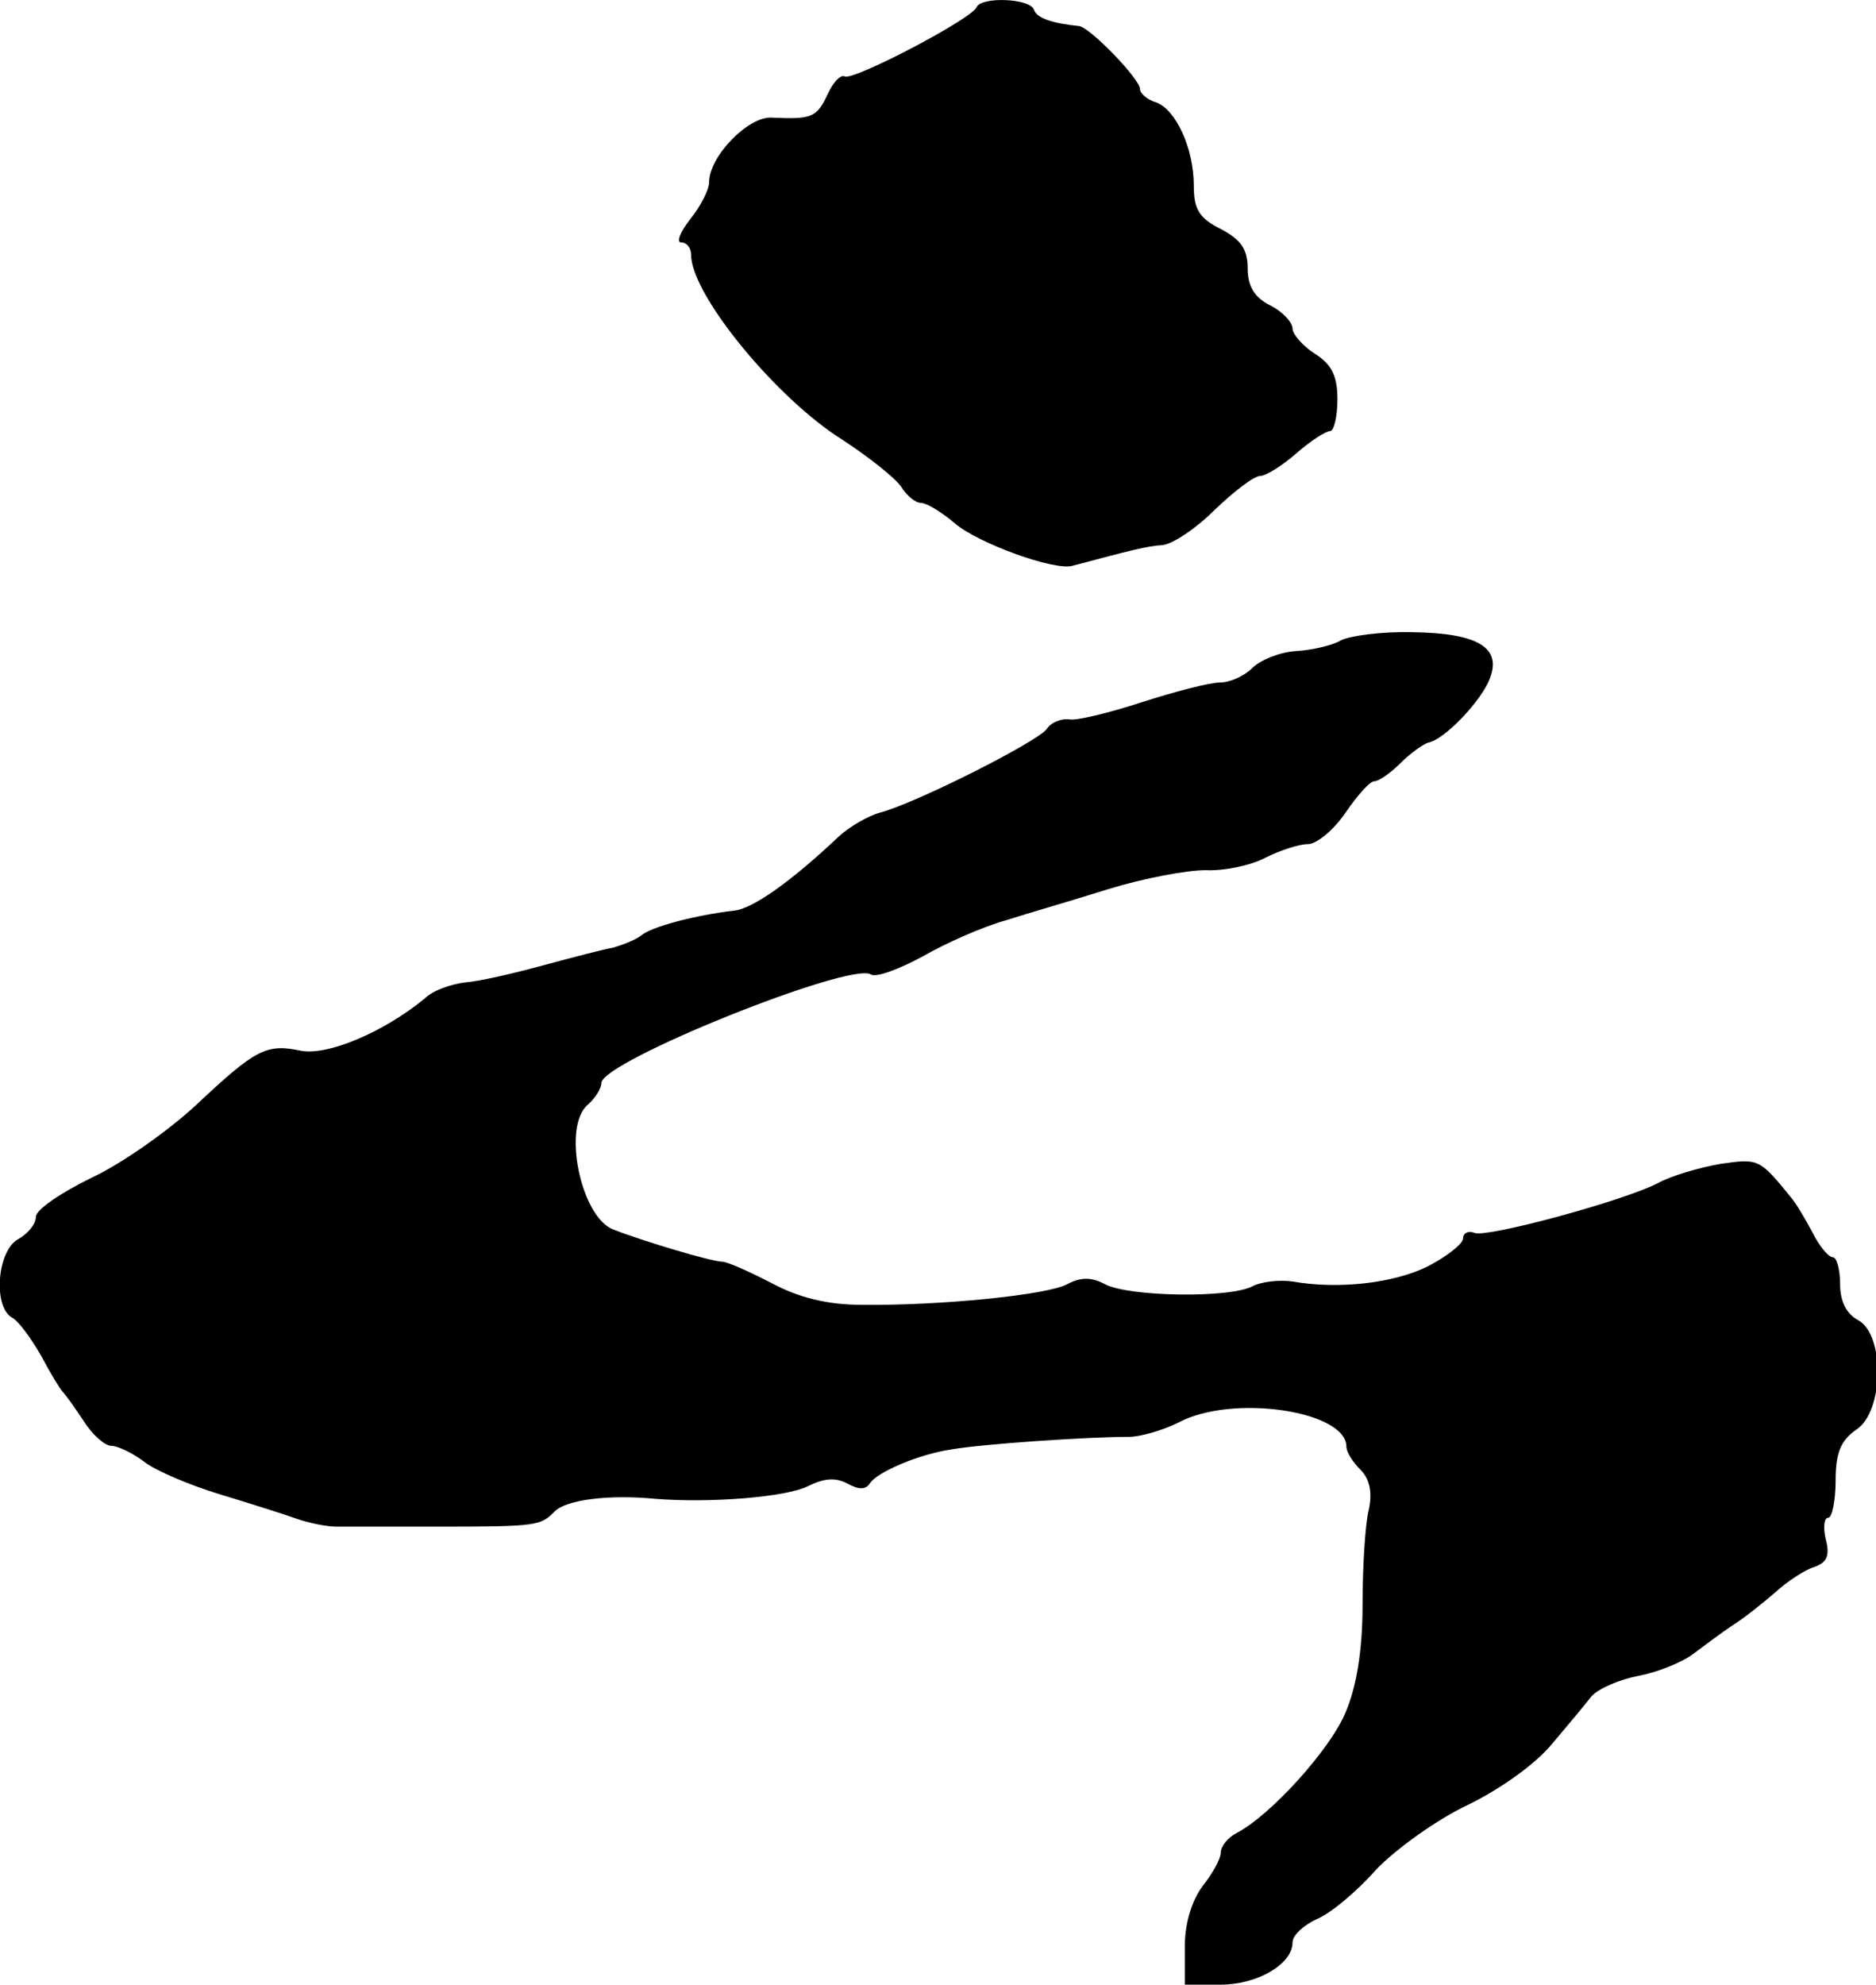
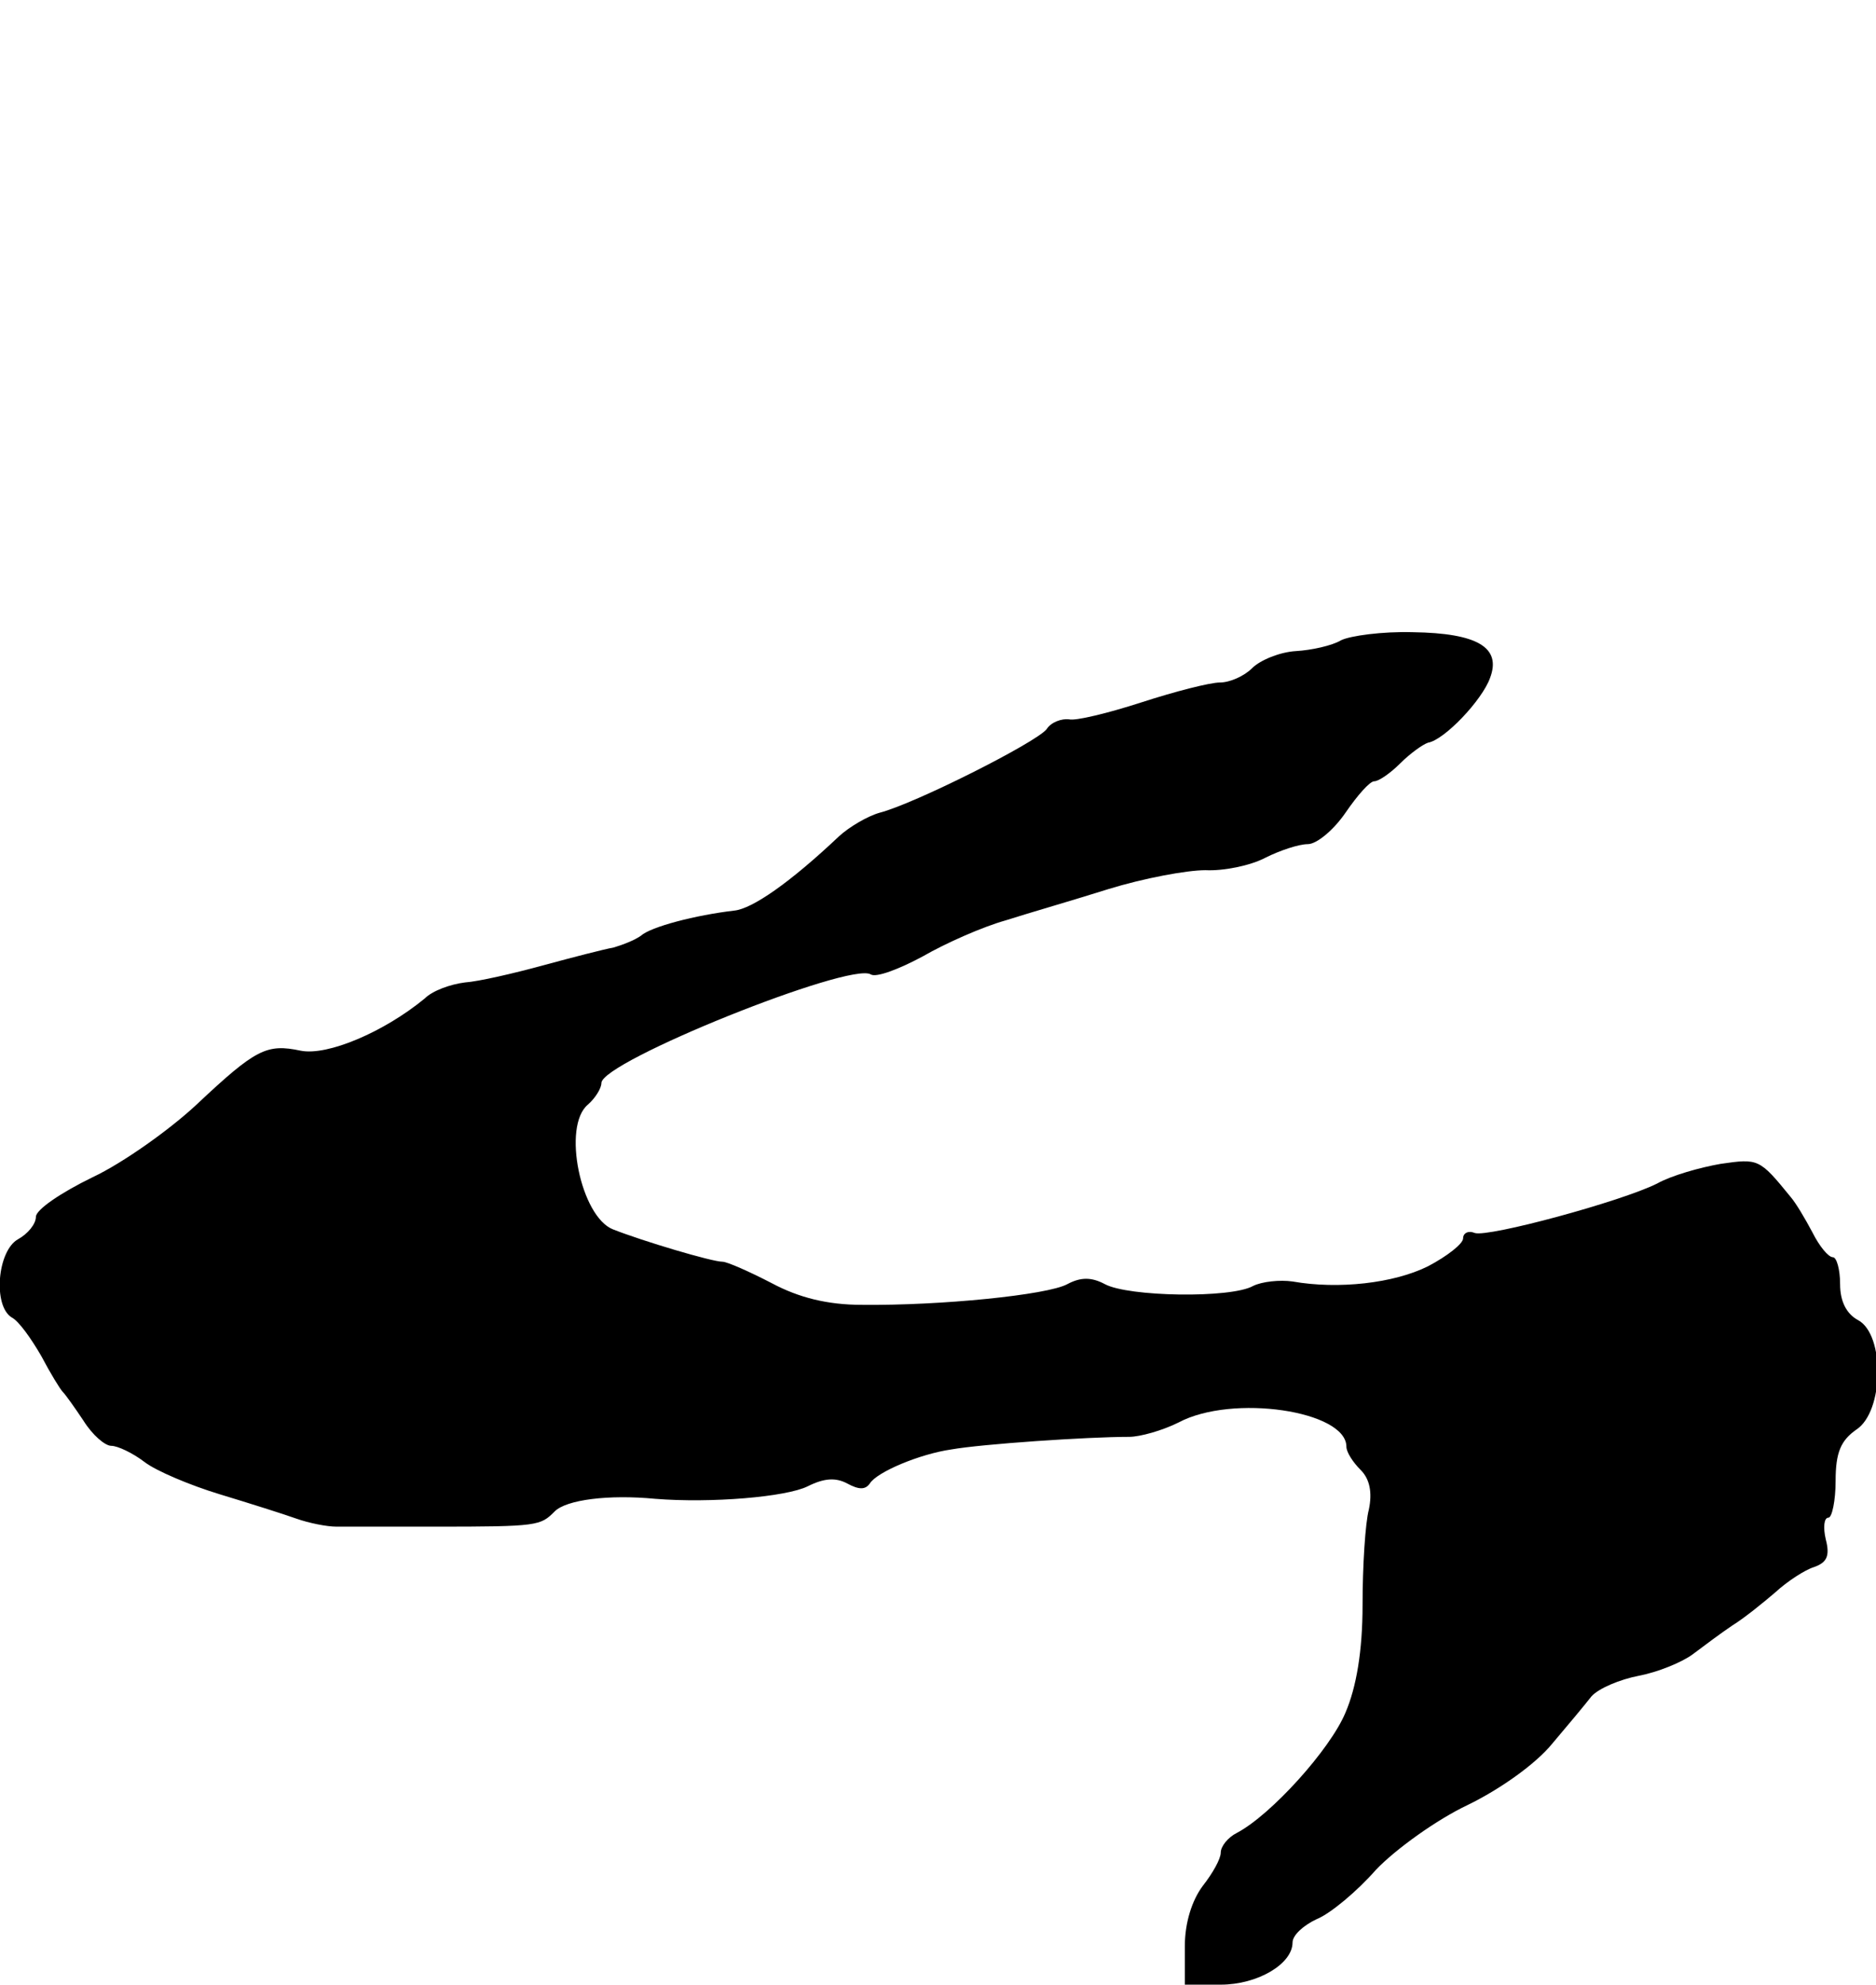
<svg xmlns="http://www.w3.org/2000/svg" version="1.0" width="209pt" height="221pt" viewBox="0 0 209 221" preserveAspectRatio="xMidYMid meet">
  <g transform="translate(0,221) scale(0.1,-0.1)" fill="#000000" stroke="none">
-     <path d="M1088 2202 c-5 -13 -139 -83 -147 -77 -5 2 -13 -7 -19 -20 -12 -26 -18 -28 -62 -26 -26 2 -70 -43 -70 -72 0 -8 -9 -26 -21 -41 -11 -14 -16 -26 -10 -26 6 0 11 -6 11 -14 0 -44 95 -160 169 -206 29 -19 58 -42 65 -52 6 -10 16 -18 22 -18 6 0 23 -10 38 -23 26 -22 111 -53 131 -47 64 17 83 22 100 23 11 1 37 18 58 39 22 21 44 38 51 38 6 0 24 11 40 25 16 14 33 25 38 25 4 0 8 16 8 35 0 26 -6 39 -25 51 -14 9 -25 22 -25 28 0 7 -11 19 -25 26 -18 9 -25 22 -25 41 0 21 -7 32 -30 44 -24 12 -30 22 -30 48 0 42 -20 85 -42 93 -10 3 -18 10 -18 15 0 11 -56 69 -68 70 -30 3 -47 9 -50 18 -4 13 -59 15 -64 3z" />
    <path d="M1494 1497 c-10 -6 -33 -11 -50 -12 -18 -1 -40 -10 -49 -19 -9 -9 -25 -16 -36 -16 -11 0 -50 -10 -87 -22 -37 -12 -74 -21 -81 -19 -8 1 -20 -3 -25 -11 -12 -15 -147 -83 -186 -93 -14 -4 -34 -16 -45 -26 -55 -52 -97 -81 -117 -83 -43 -5 -93 -18 -104 -28 -7 -5 -20 -10 -30 -13 -11 -2 -46 -11 -79 -20 -33 -9 -72 -18 -87 -19 -16 -2 -36 -9 -45 -18 -45 -37 -108 -64 -138 -58 -38 8 -50 2 -116 -60 -30 -28 -82 -65 -116 -81 -35 -17 -63 -36 -63 -44 0 -8 -9 -19 -20 -25 -23 -13 -28 -74 -7 -87 8 -4 22 -24 33 -43 10 -19 21 -37 24 -40 3 -3 13 -17 23 -32 10 -16 24 -28 31 -28 7 0 24 -8 37 -18 13 -10 51 -26 84 -36 33 -10 71 -22 85 -27 14 -5 34 -9 45 -9 11 0 61 0 110 0 115 0 117 1 133 17 13 13 60 19 112 14 62 -5 146 2 170 14 18 9 31 10 44 3 13 -7 20 -7 25 0 8 13 56 33 91 38 34 6 151 14 198 14 12 0 37 7 55 16 60 32 187 13 187 -27 0 -6 7 -17 16 -26 10 -10 13 -25 9 -44 -4 -15 -7 -63 -7 -106 0 -52 -7 -92 -19 -120 -17 -41 -83 -114 -121 -134 -10 -5 -18 -15 -18 -22 0 -7 -9 -23 -20 -37 -12 -16 -20 -41 -20 -67 l0 -43 40 0 c41 0 80 23 80 47 0 8 12 19 27 26 15 6 45 31 66 55 22 23 68 56 102 72 37 18 76 46 94 68 17 20 37 44 44 53 8 9 32 19 53 23 21 4 48 15 60 24 12 9 32 24 44 32 13 8 34 25 48 37 13 12 33 25 43 28 14 5 18 12 13 31 -3 13 -2 24 3 24 4 0 8 19 8 41 0 32 6 45 23 57 31 20 32 106 2 122 -13 7 -20 21 -20 40 0 17 -4 30 -8 30 -5 0 -15 12 -23 28 -8 15 -18 32 -24 39 -35 43 -36 43 -78 37 -23 -4 -55 -13 -71 -22 -40 -20 -188 -60 -203 -55 -7 3 -13 0 -13 -6 0 -6 -18 -20 -39 -31 -38 -19 -100 -26 -151 -17 -14 2 -34 0 -44 -5 -25 -14 -139 -12 -165 2 -15 8 -27 8 -42 0 -22 -12 -141 -24 -229 -23 -38 0 -70 8 -100 24 -25 13 -50 24 -55 24 -12 0 -89 23 -122 36 -36 14 -57 115 -28 139 8 7 15 18 15 24 0 24 277 135 300 121 6 -4 32 6 58 20 26 15 67 33 92 40 25 8 77 23 115 35 39 12 87 21 108 21 20 -1 50 5 67 14 16 8 37 15 47 15 10 0 29 16 42 35 13 19 27 35 32 35 5 0 18 9 29 20 11 11 25 21 31 23 18 3 60 47 69 72 13 34 -14 50 -86 51 -34 1 -70 -4 -80 -9z" />
  </g>
</svg>